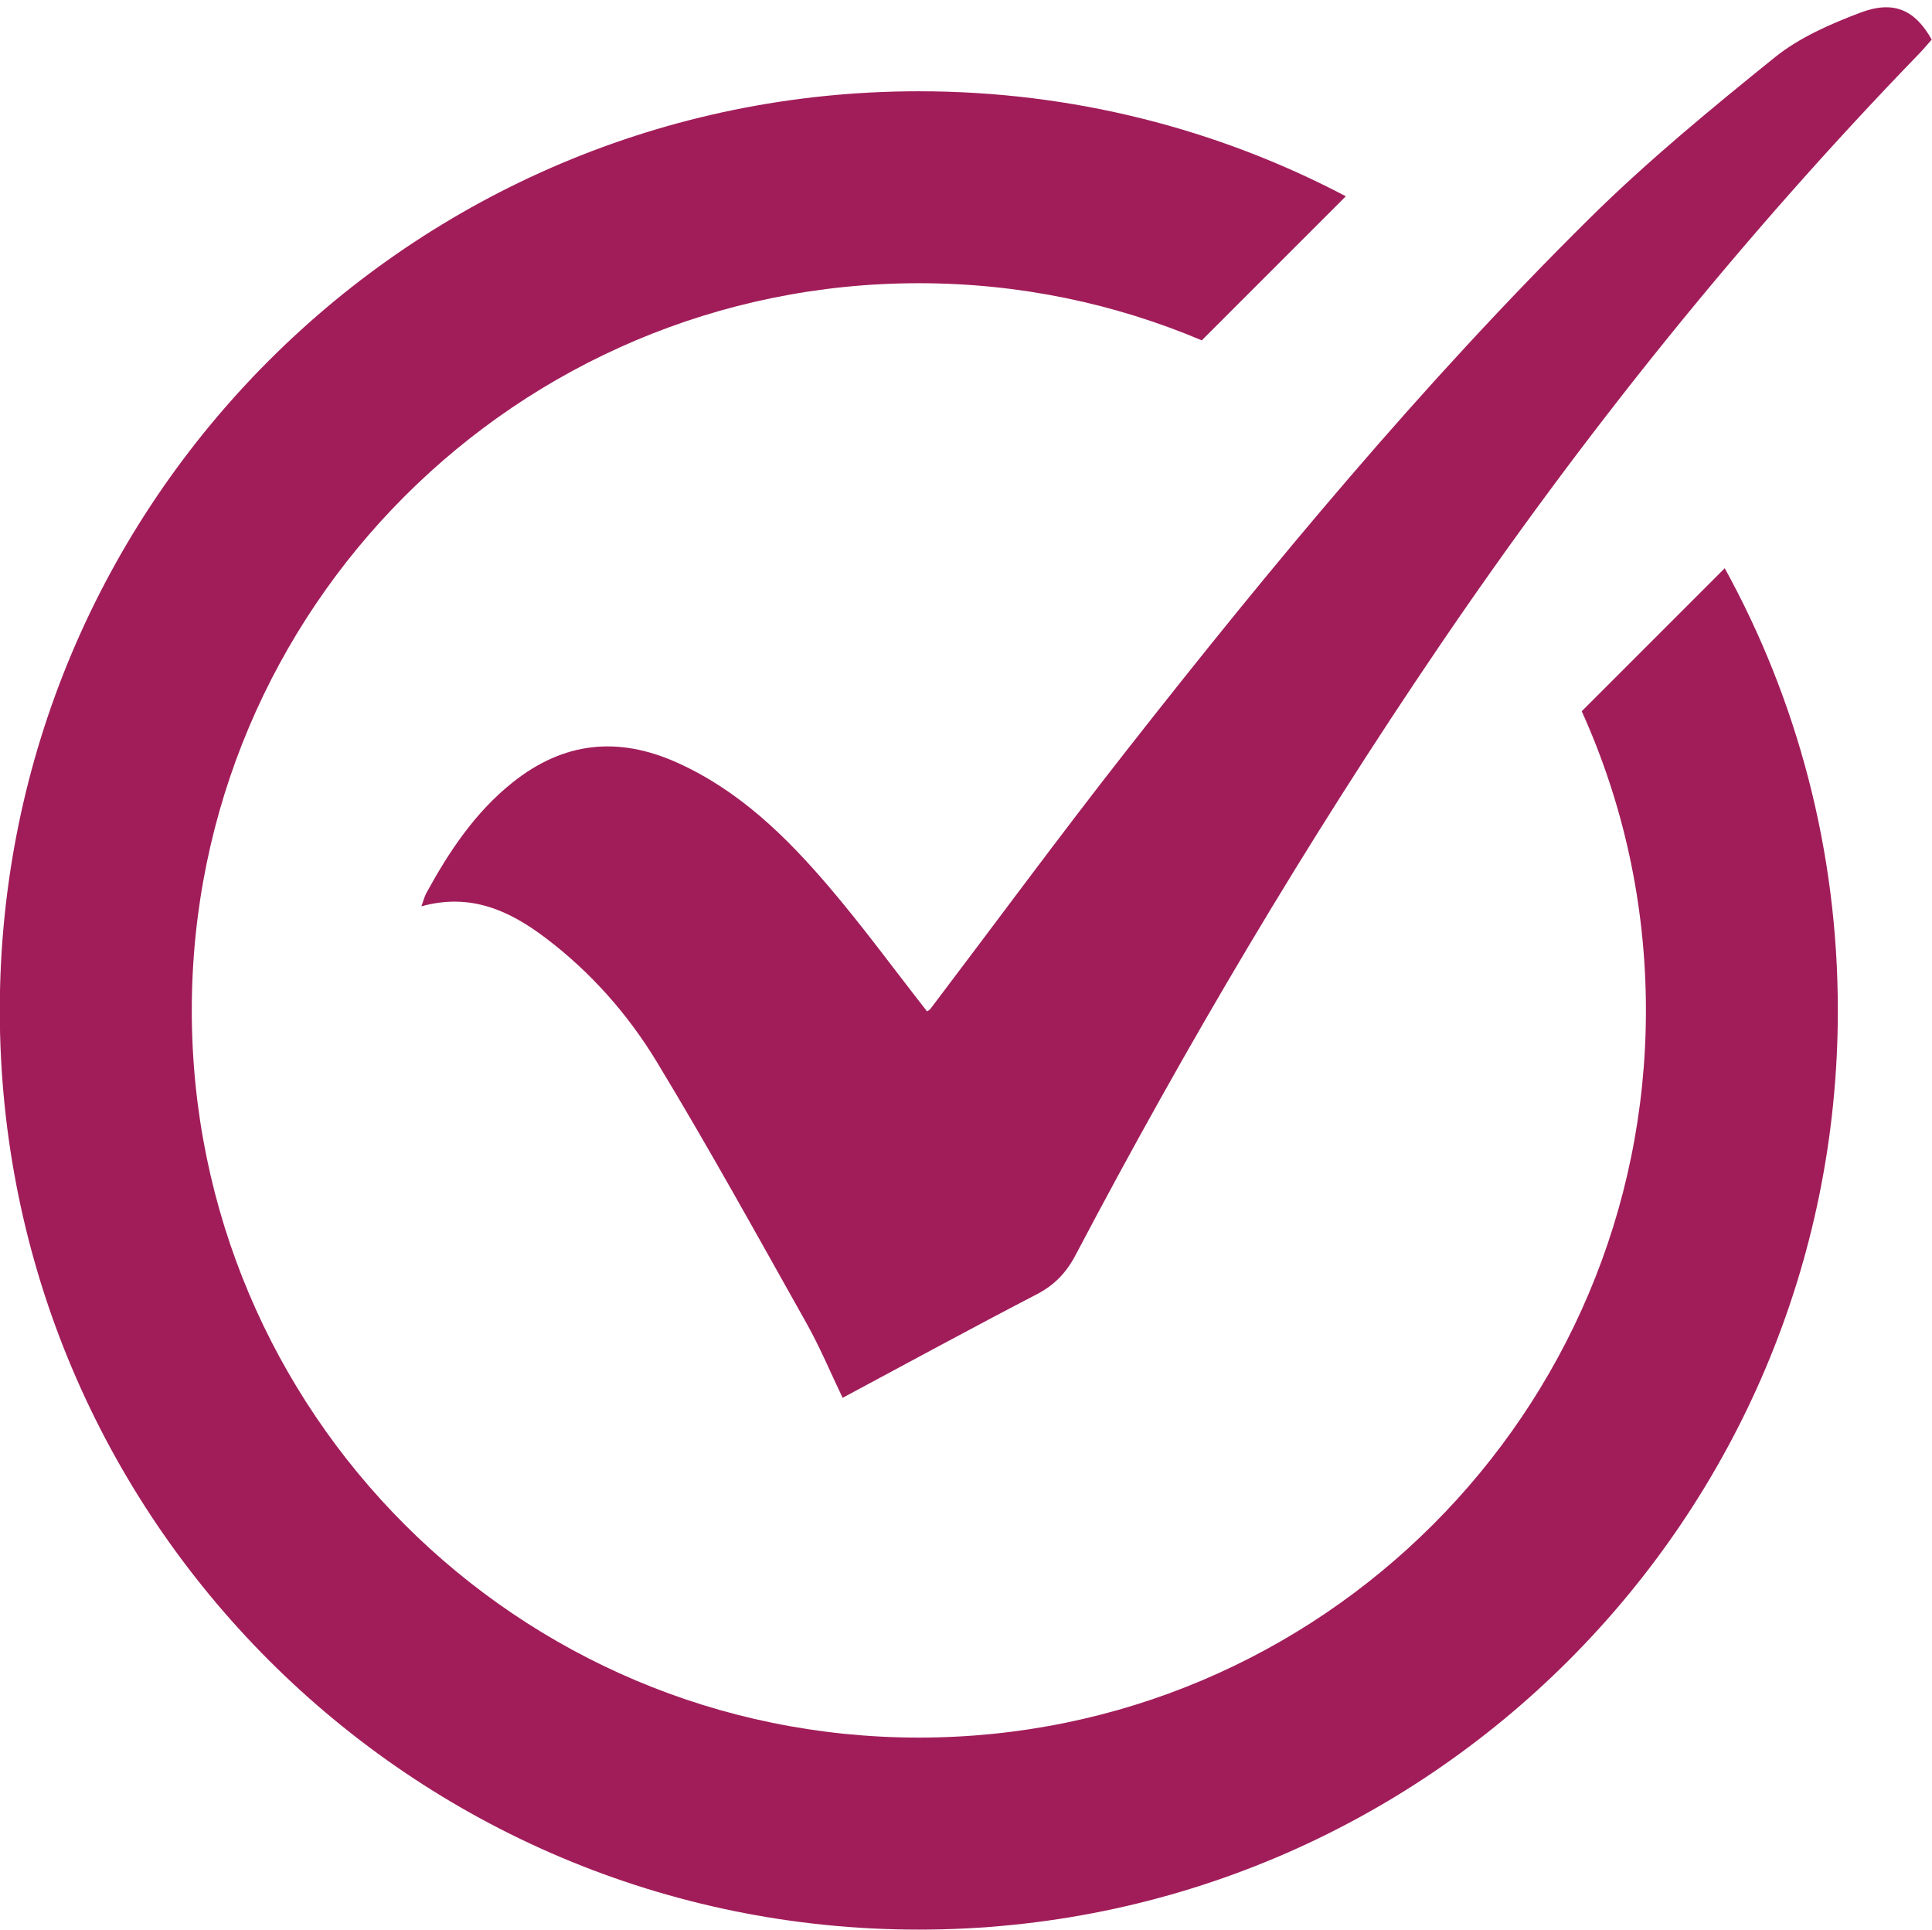
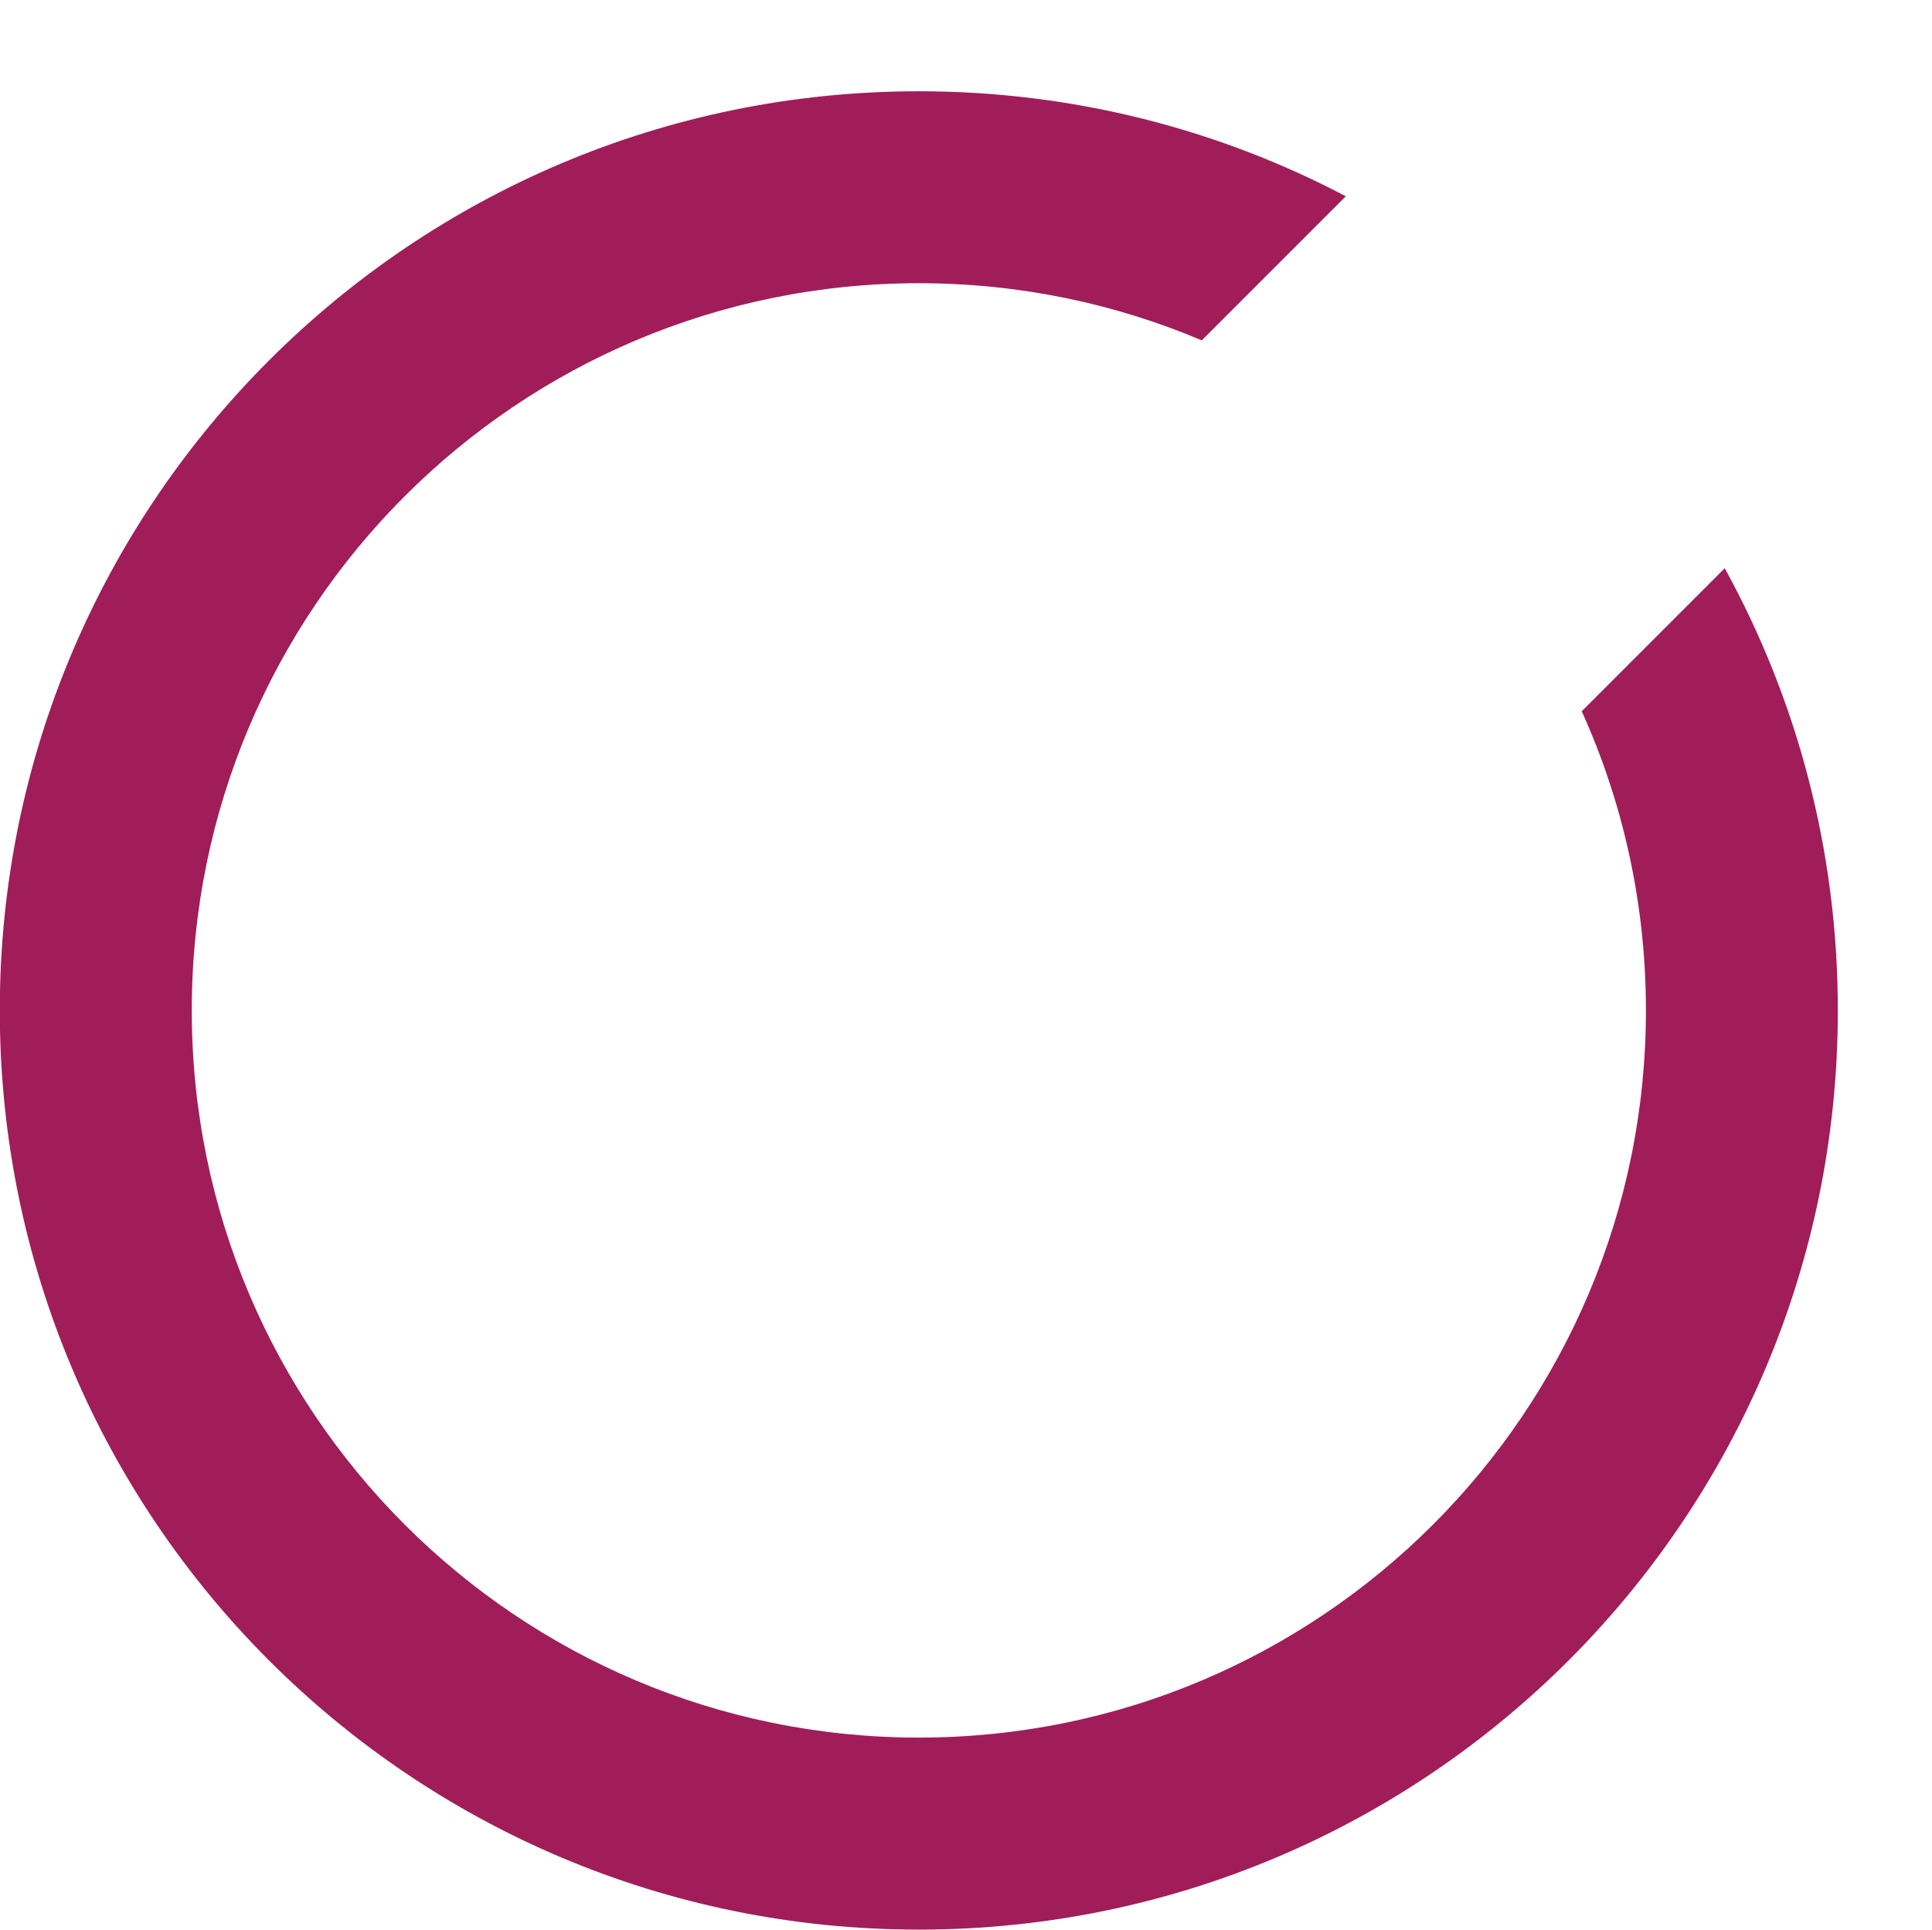
<svg xmlns="http://www.w3.org/2000/svg" fill="#000000" height="463.7" preserveAspectRatio="xMidYMid meet" version="1" viewBox="267.9 267.3 464.3 463.7" width="464.3" zoomAndPan="magnify">
  <g>
    <g id="change1_2">
      <path d="M682.39,403.83l-34.37,34.37c9.92,21.92,15.43,46.26,15.43,71.88c0,96.51-78.22,174.73-174.73,174.73 s-174.73-78.22-174.73-174.73c0-96.51,78.22-174.73,174.73-174.73c24.13,0,47.09,4.89,67.99,13.73l34.62-34.62 c-30.65-16.12-65.57-25.23-102.62-25.23c-121.98,0-220.86,98.88-220.86,220.86s98.88,220.86,220.86,220.86 s220.86-98.88,220.86-220.86C709.58,471.57,699.73,435.35,682.39,403.83z" fill="#a11d5a" />
    </g>
    <g id="change1_1">
-       <path d="M470.4,603.17c-2.96-6.17-5.47-12.2-8.64-17.85c-11.84-21.07-23.52-42.25-36.04-62.91 c-6.94-11.44-15.88-21.55-26.68-29.72c-8.66-6.56-18-10.9-29.86-7.62c0.49-1.34,0.71-2.32,1.17-3.17 c5.46-9.98,11.69-19.37,20.71-26.57c12.24-9.76,25.34-11.22,39.69-4.73c14.8,6.69,26,17.65,36.26,29.65 c8.24,9.65,15.74,19.93,23.68,30.07c0.16-0.12,0.59-0.31,0.84-0.64c15.67-20.67,31.04-41.58,47.05-61.98 c34.9-44.5,71-88.03,111.24-127.85c13.99-13.84,29.3-26.43,44.64-38.8c5.93-4.77,13.38-8.01,20.59-10.73 c8.01-3.02,13.12-0.58,17.08,6.5c-0.96,1.08-1.96,2.28-3.04,3.4c-42.65,44.06-80.89,91.69-115.33,142.4 c-31.95,47.04-60.88,95.91-87.36,146.22c-2.25,4.28-5.1,7.27-9.43,9.5C501.46,586.38,486.11,594.76,470.4,603.17z" fill="#a11d5a" />
-     </g>
+       </g>
  </g>
</svg>